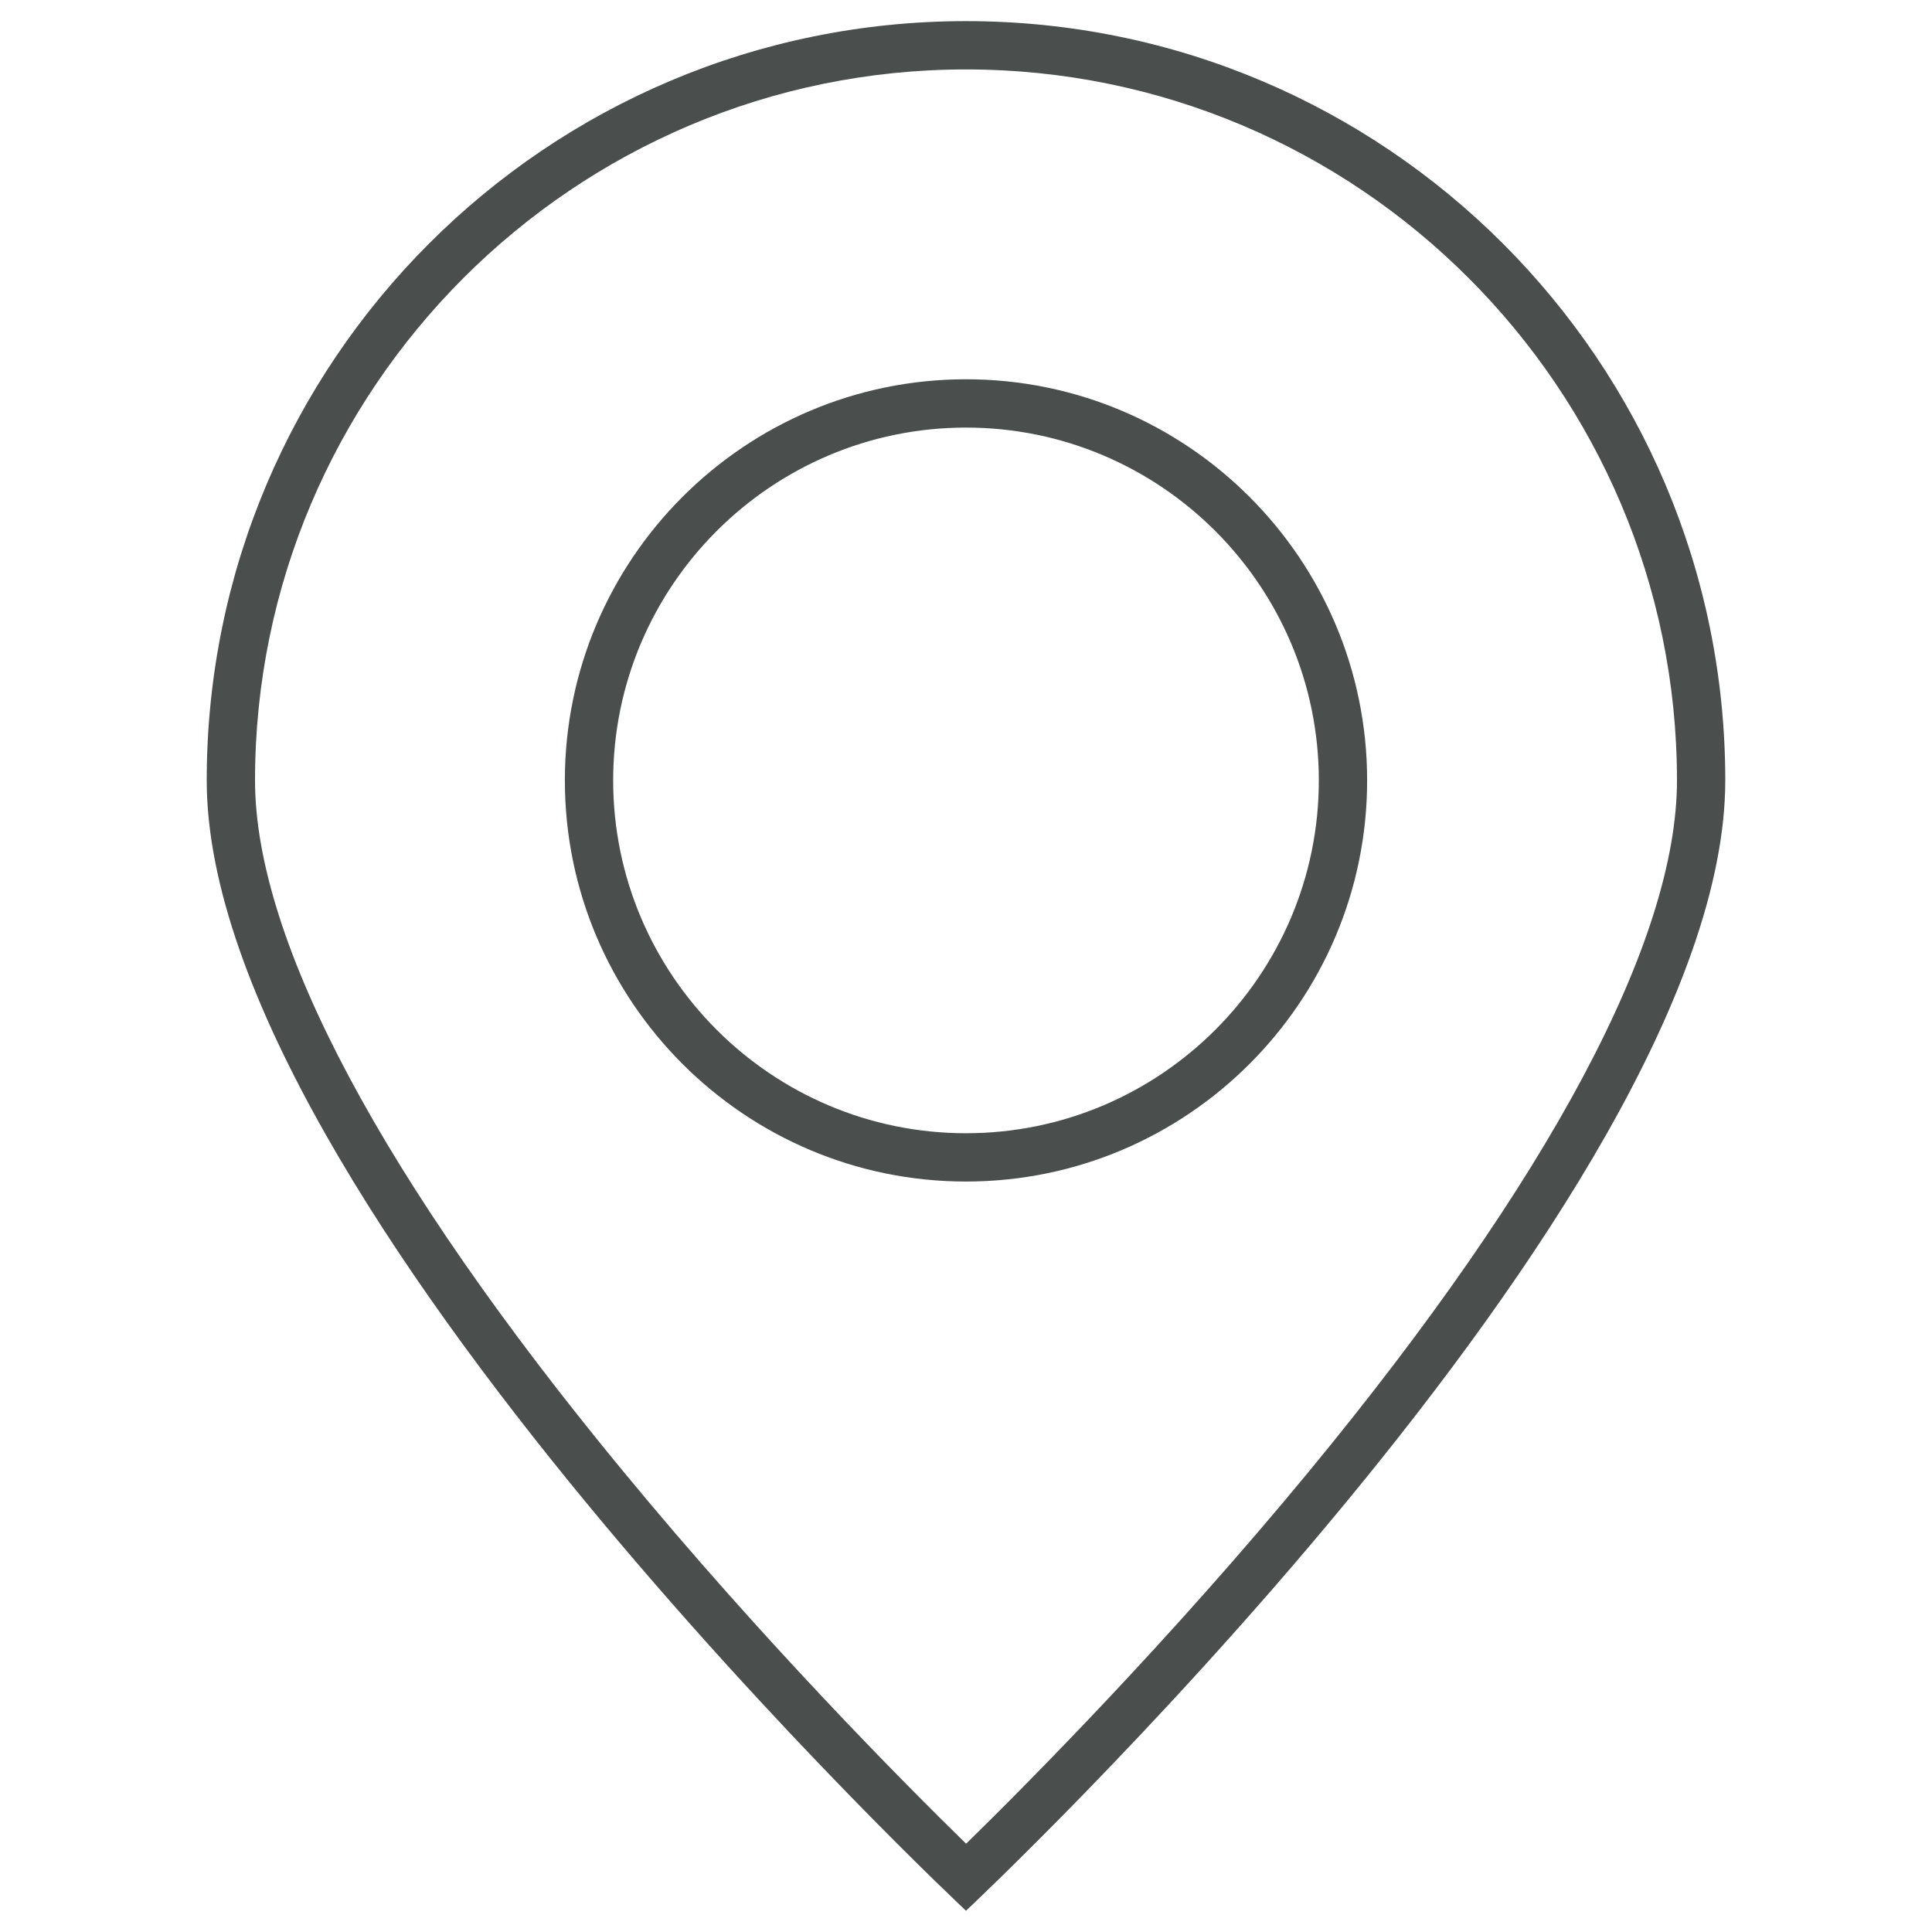
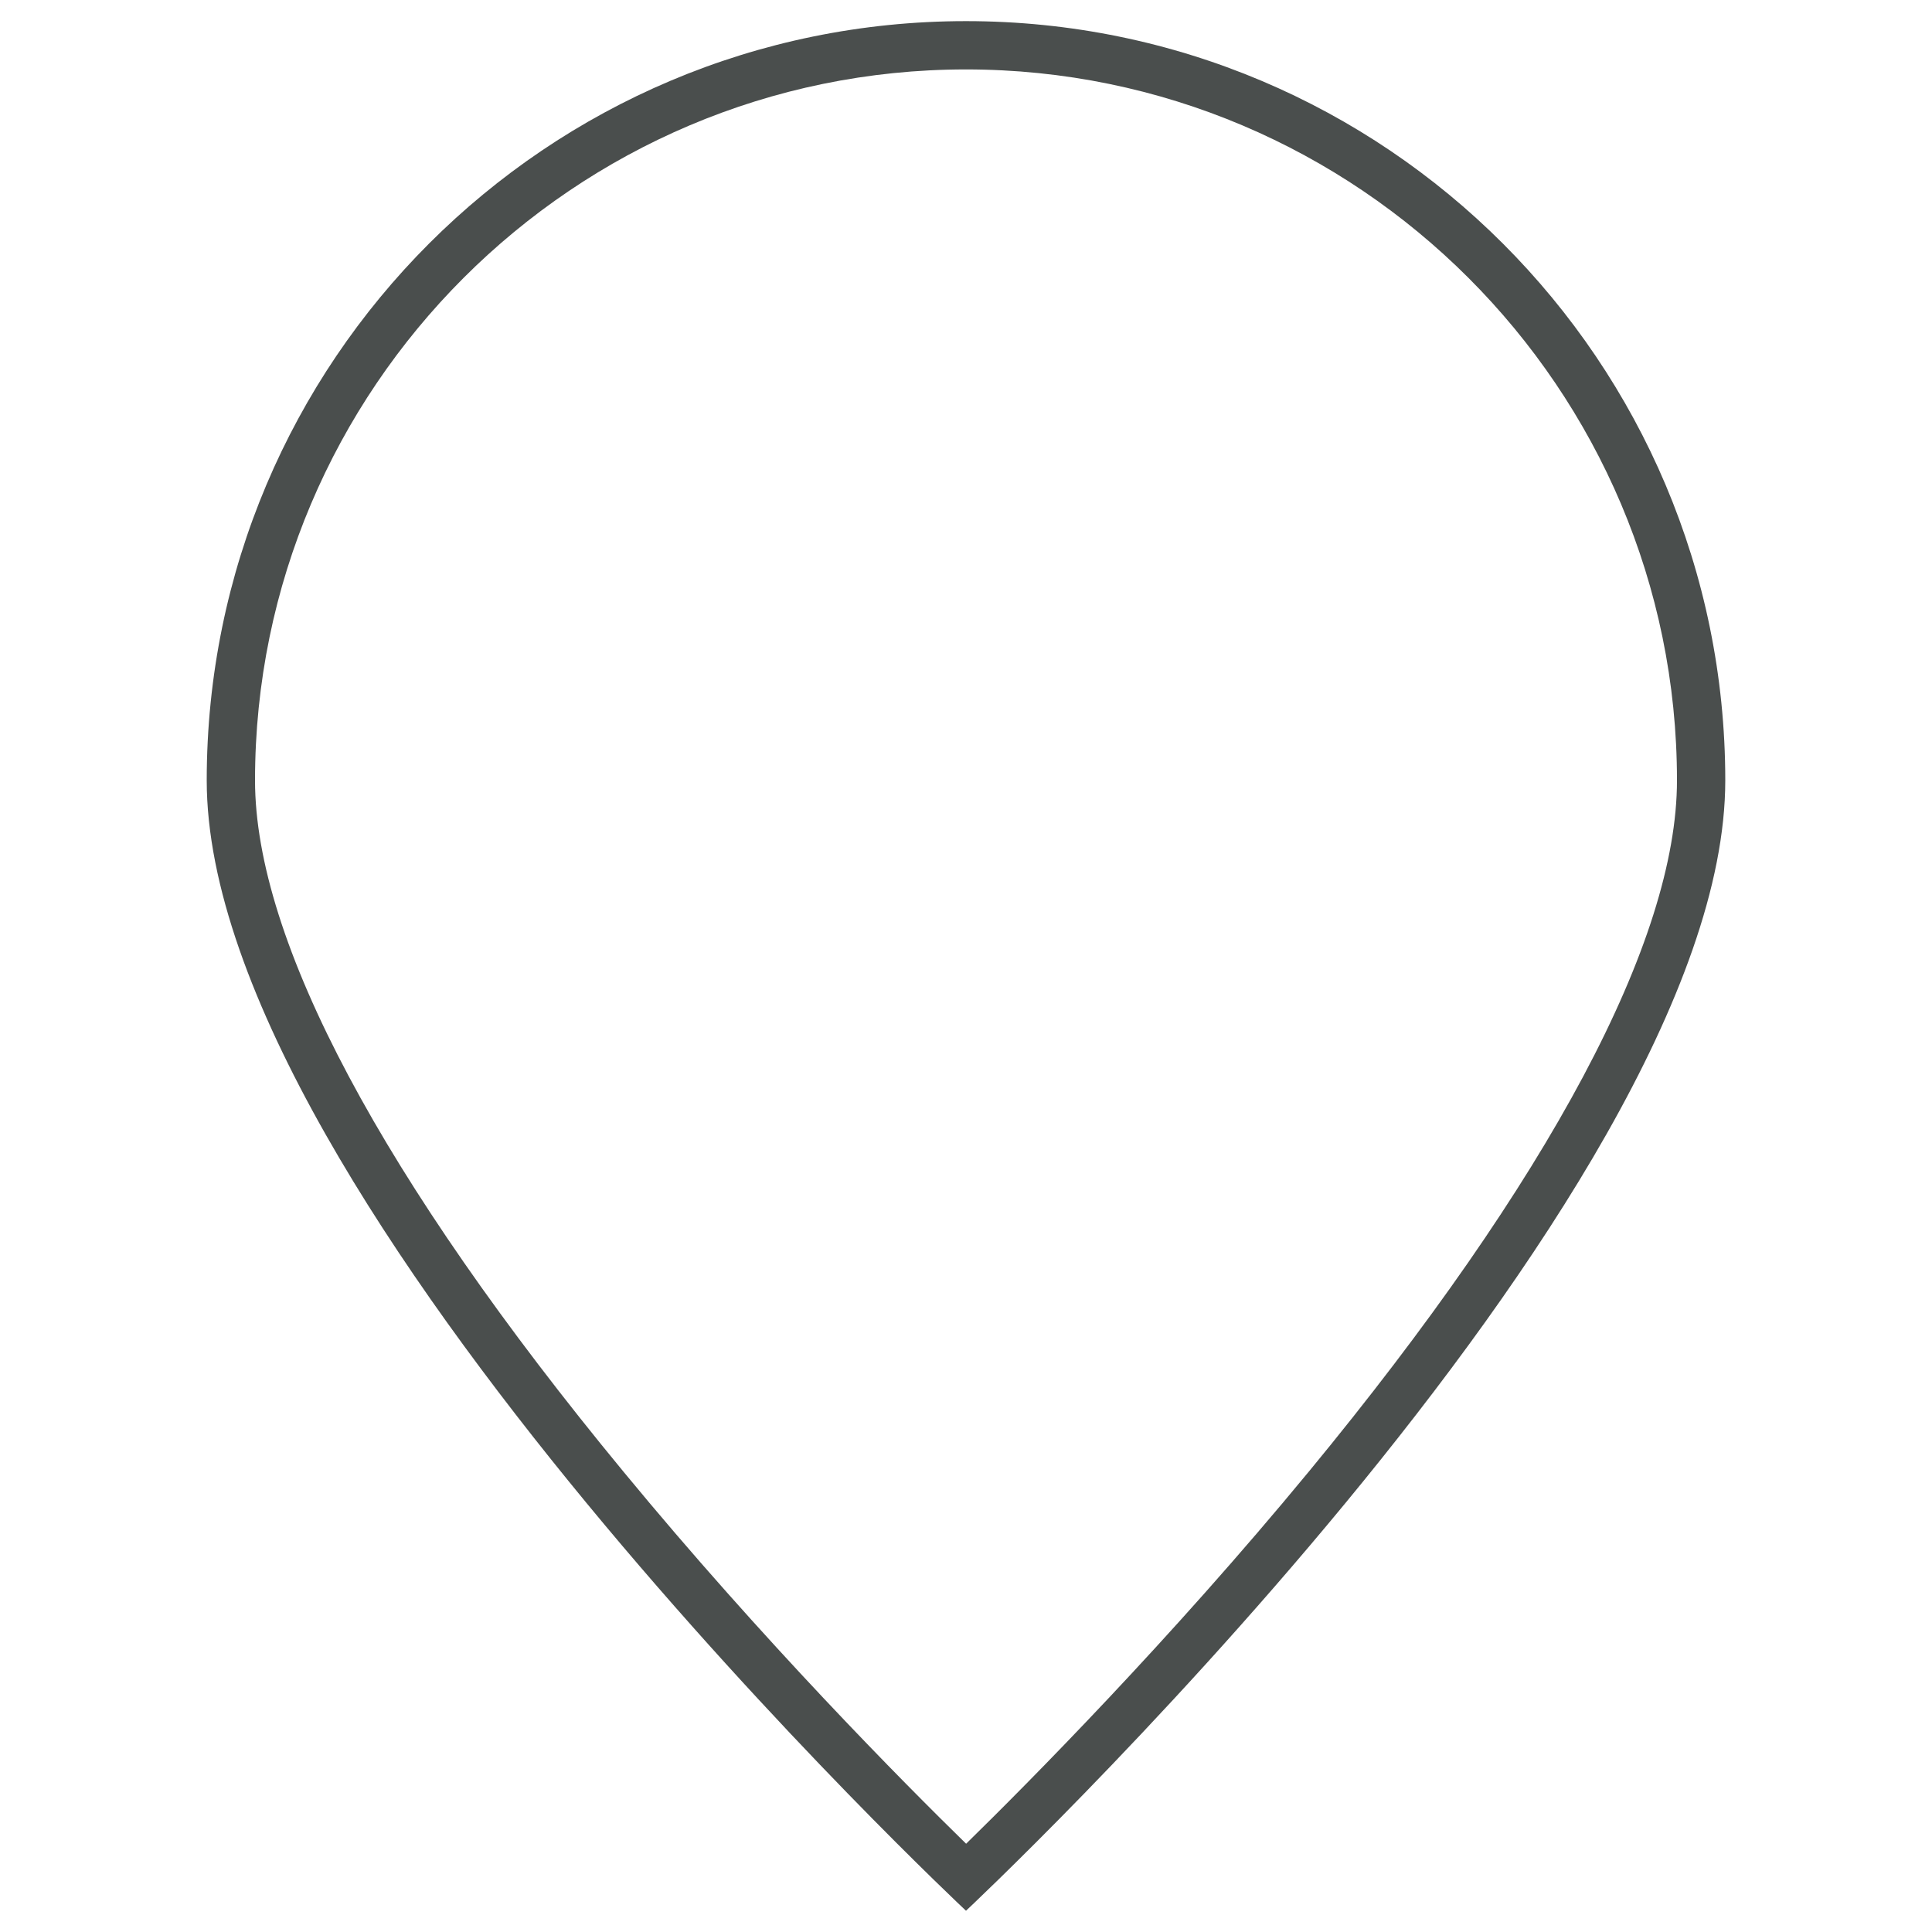
<svg xmlns="http://www.w3.org/2000/svg" version="1.1" id="Layer_1" x="0px" y="0px" viewBox="0 0 160 160" style="enable-background:new 0 0 160 160;" xml:space="preserve">
  <style type="text/css">
	.st0{fill:#4A4E4D;}
</style>
  <g>
    <g>
      <g>
        <path class="st0" d="M80,5.75c32.46,0,58.88,26.41,58.88,58.88c0,13.25-10.54,33.03-30.47,57.22     c-11.56,14.02-23.25,25.8-28.4,30.84c-5.16-5.04-16.85-16.82-28.4-30.84C31.66,97.66,21.12,77.88,21.12,64.63     C21.12,32.17,47.54,5.75,80,5.75 M80,1.75c-34.73,0-62.88,28.15-62.88,62.88S80,158.24,80,158.24s62.88-58.89,62.88-93.61     S114.73,1.75,80,1.75L80,1.75z" />
      </g>
    </g>
    <g>
-       <path class="st0" d="M80,35.41c16.11,0,29.22,13.11,29.22,29.22S96.11,93.85,80,93.85S50.78,80.74,50.78,64.63    S63.89,35.41,80,35.41 M80,31.41c-18.32,0-33.22,14.9-33.22,33.22c0,18.32,14.9,33.22,33.22,33.22s33.22-14.9,33.22-33.22    C113.22,46.31,98.32,31.41,80,31.41L80,31.41z" />
-     </g>
+       </g>
  </g>
</svg>